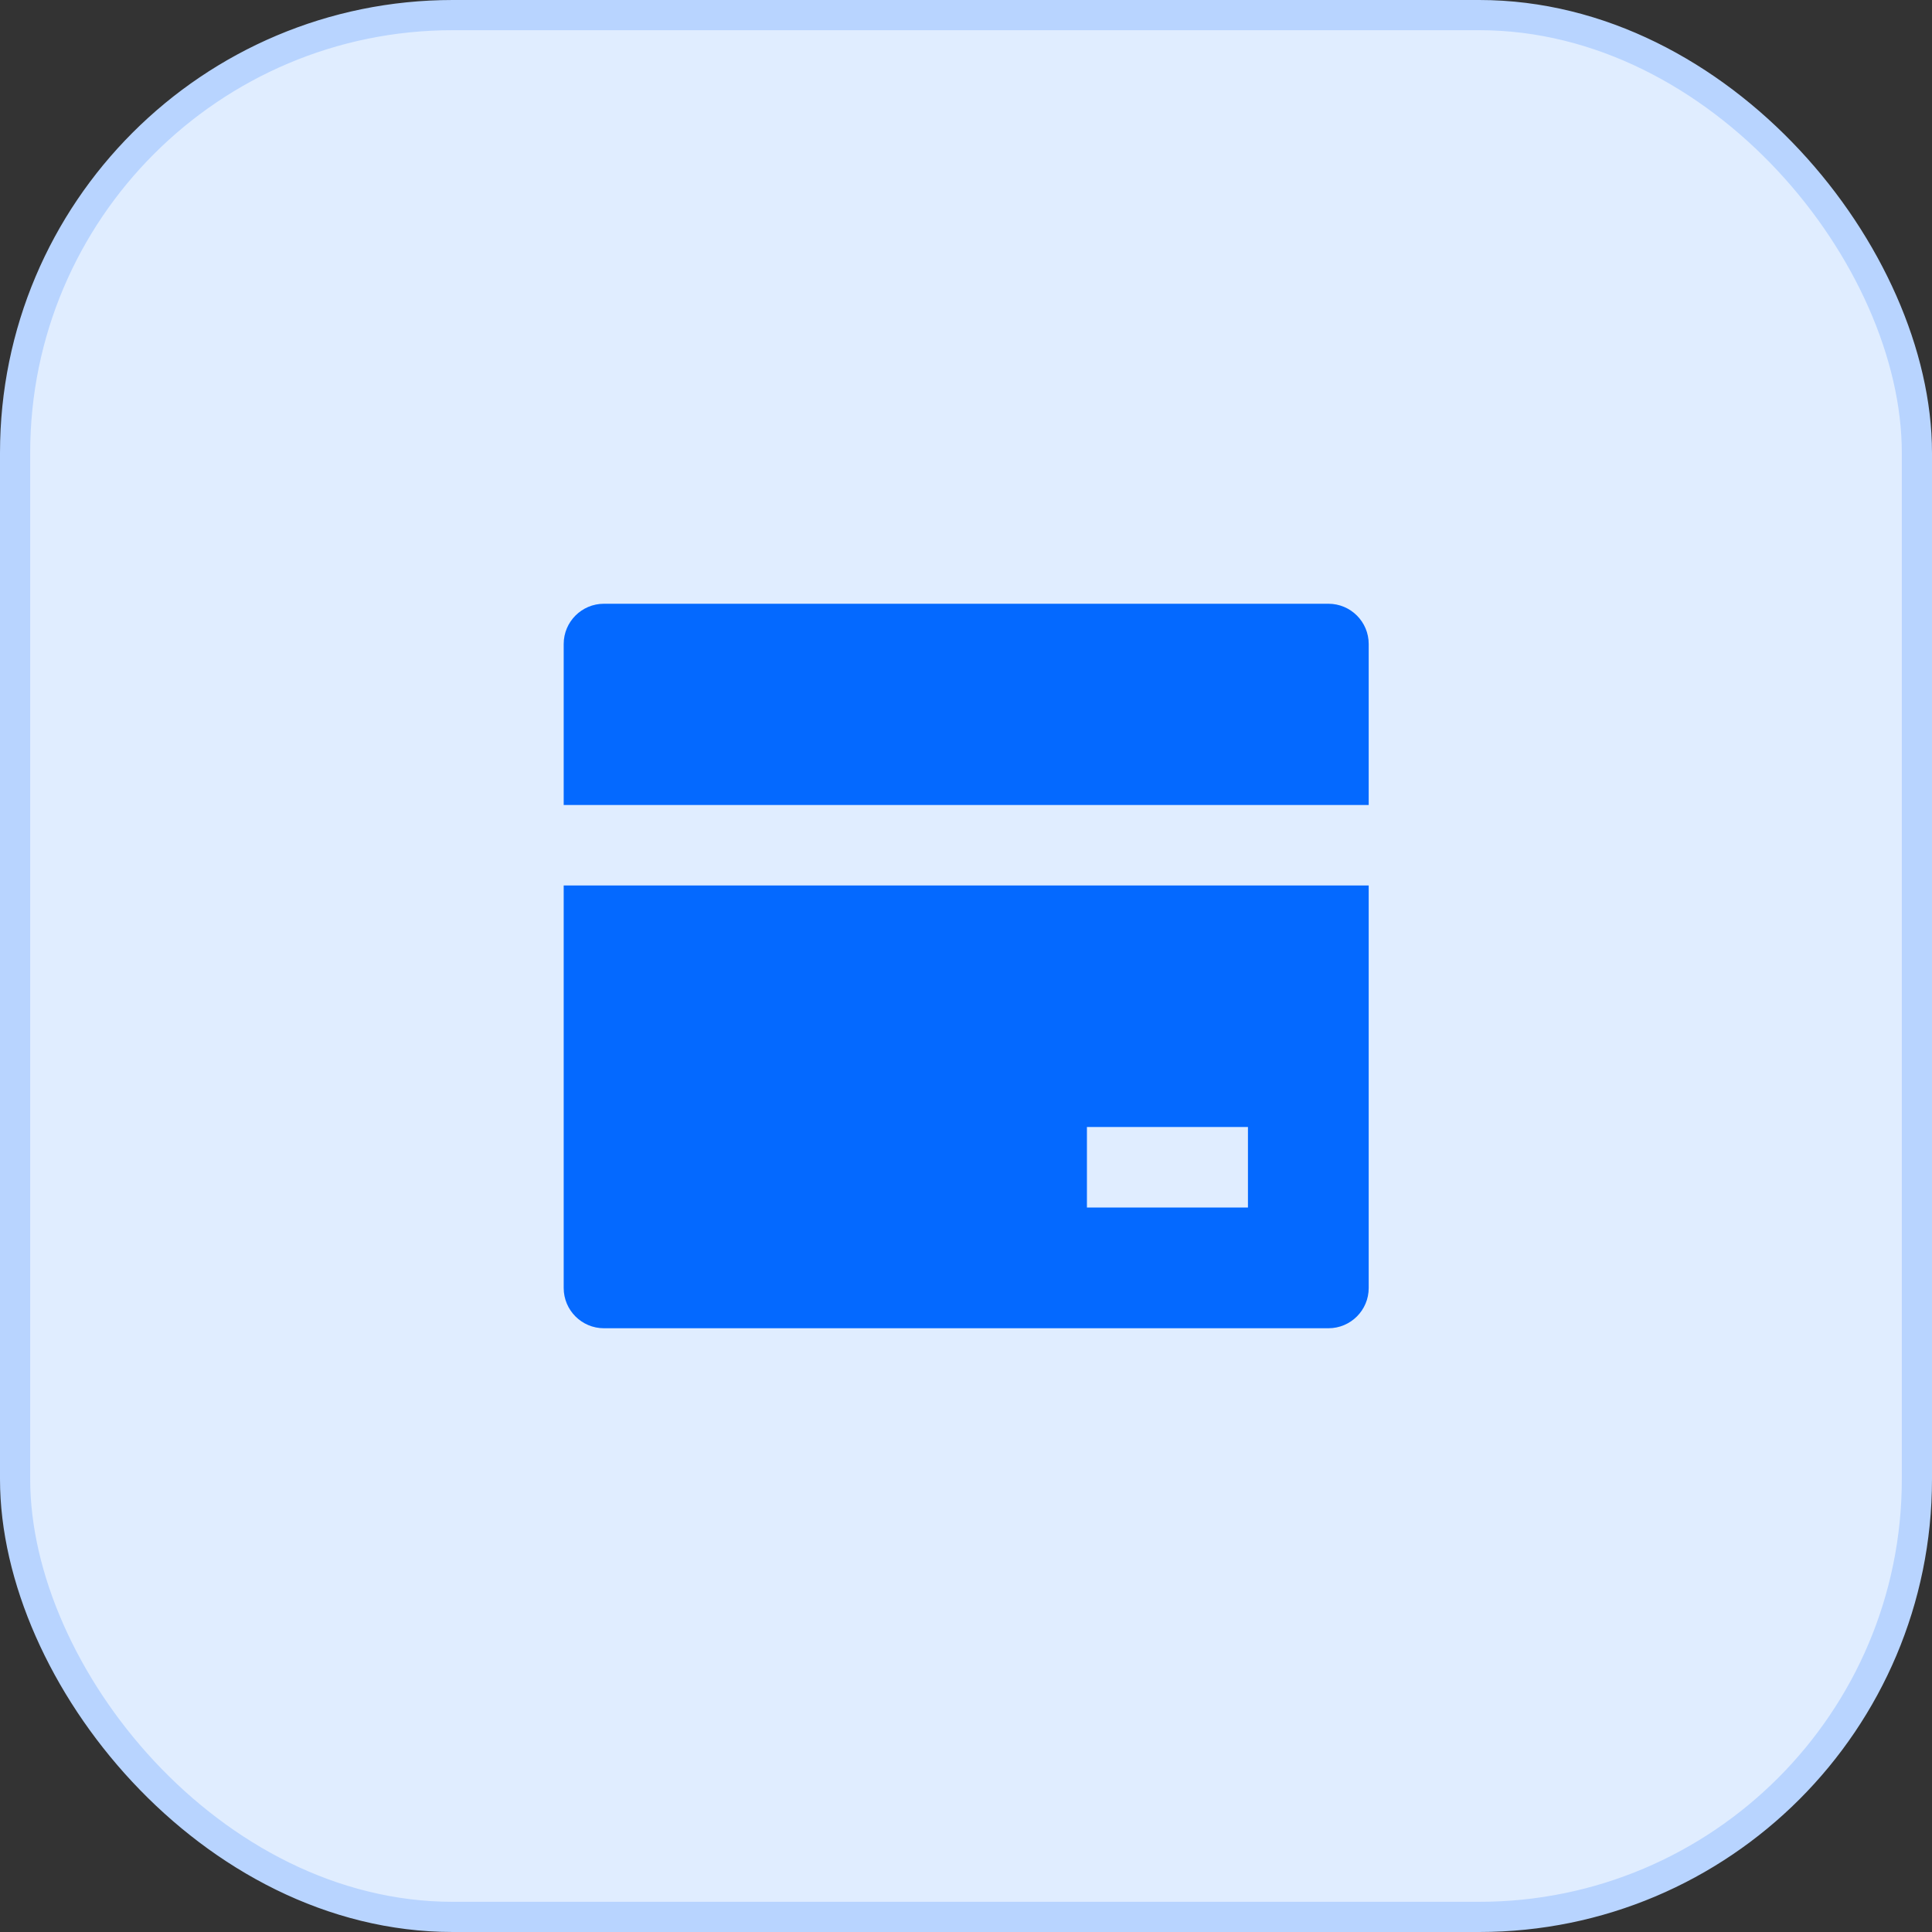
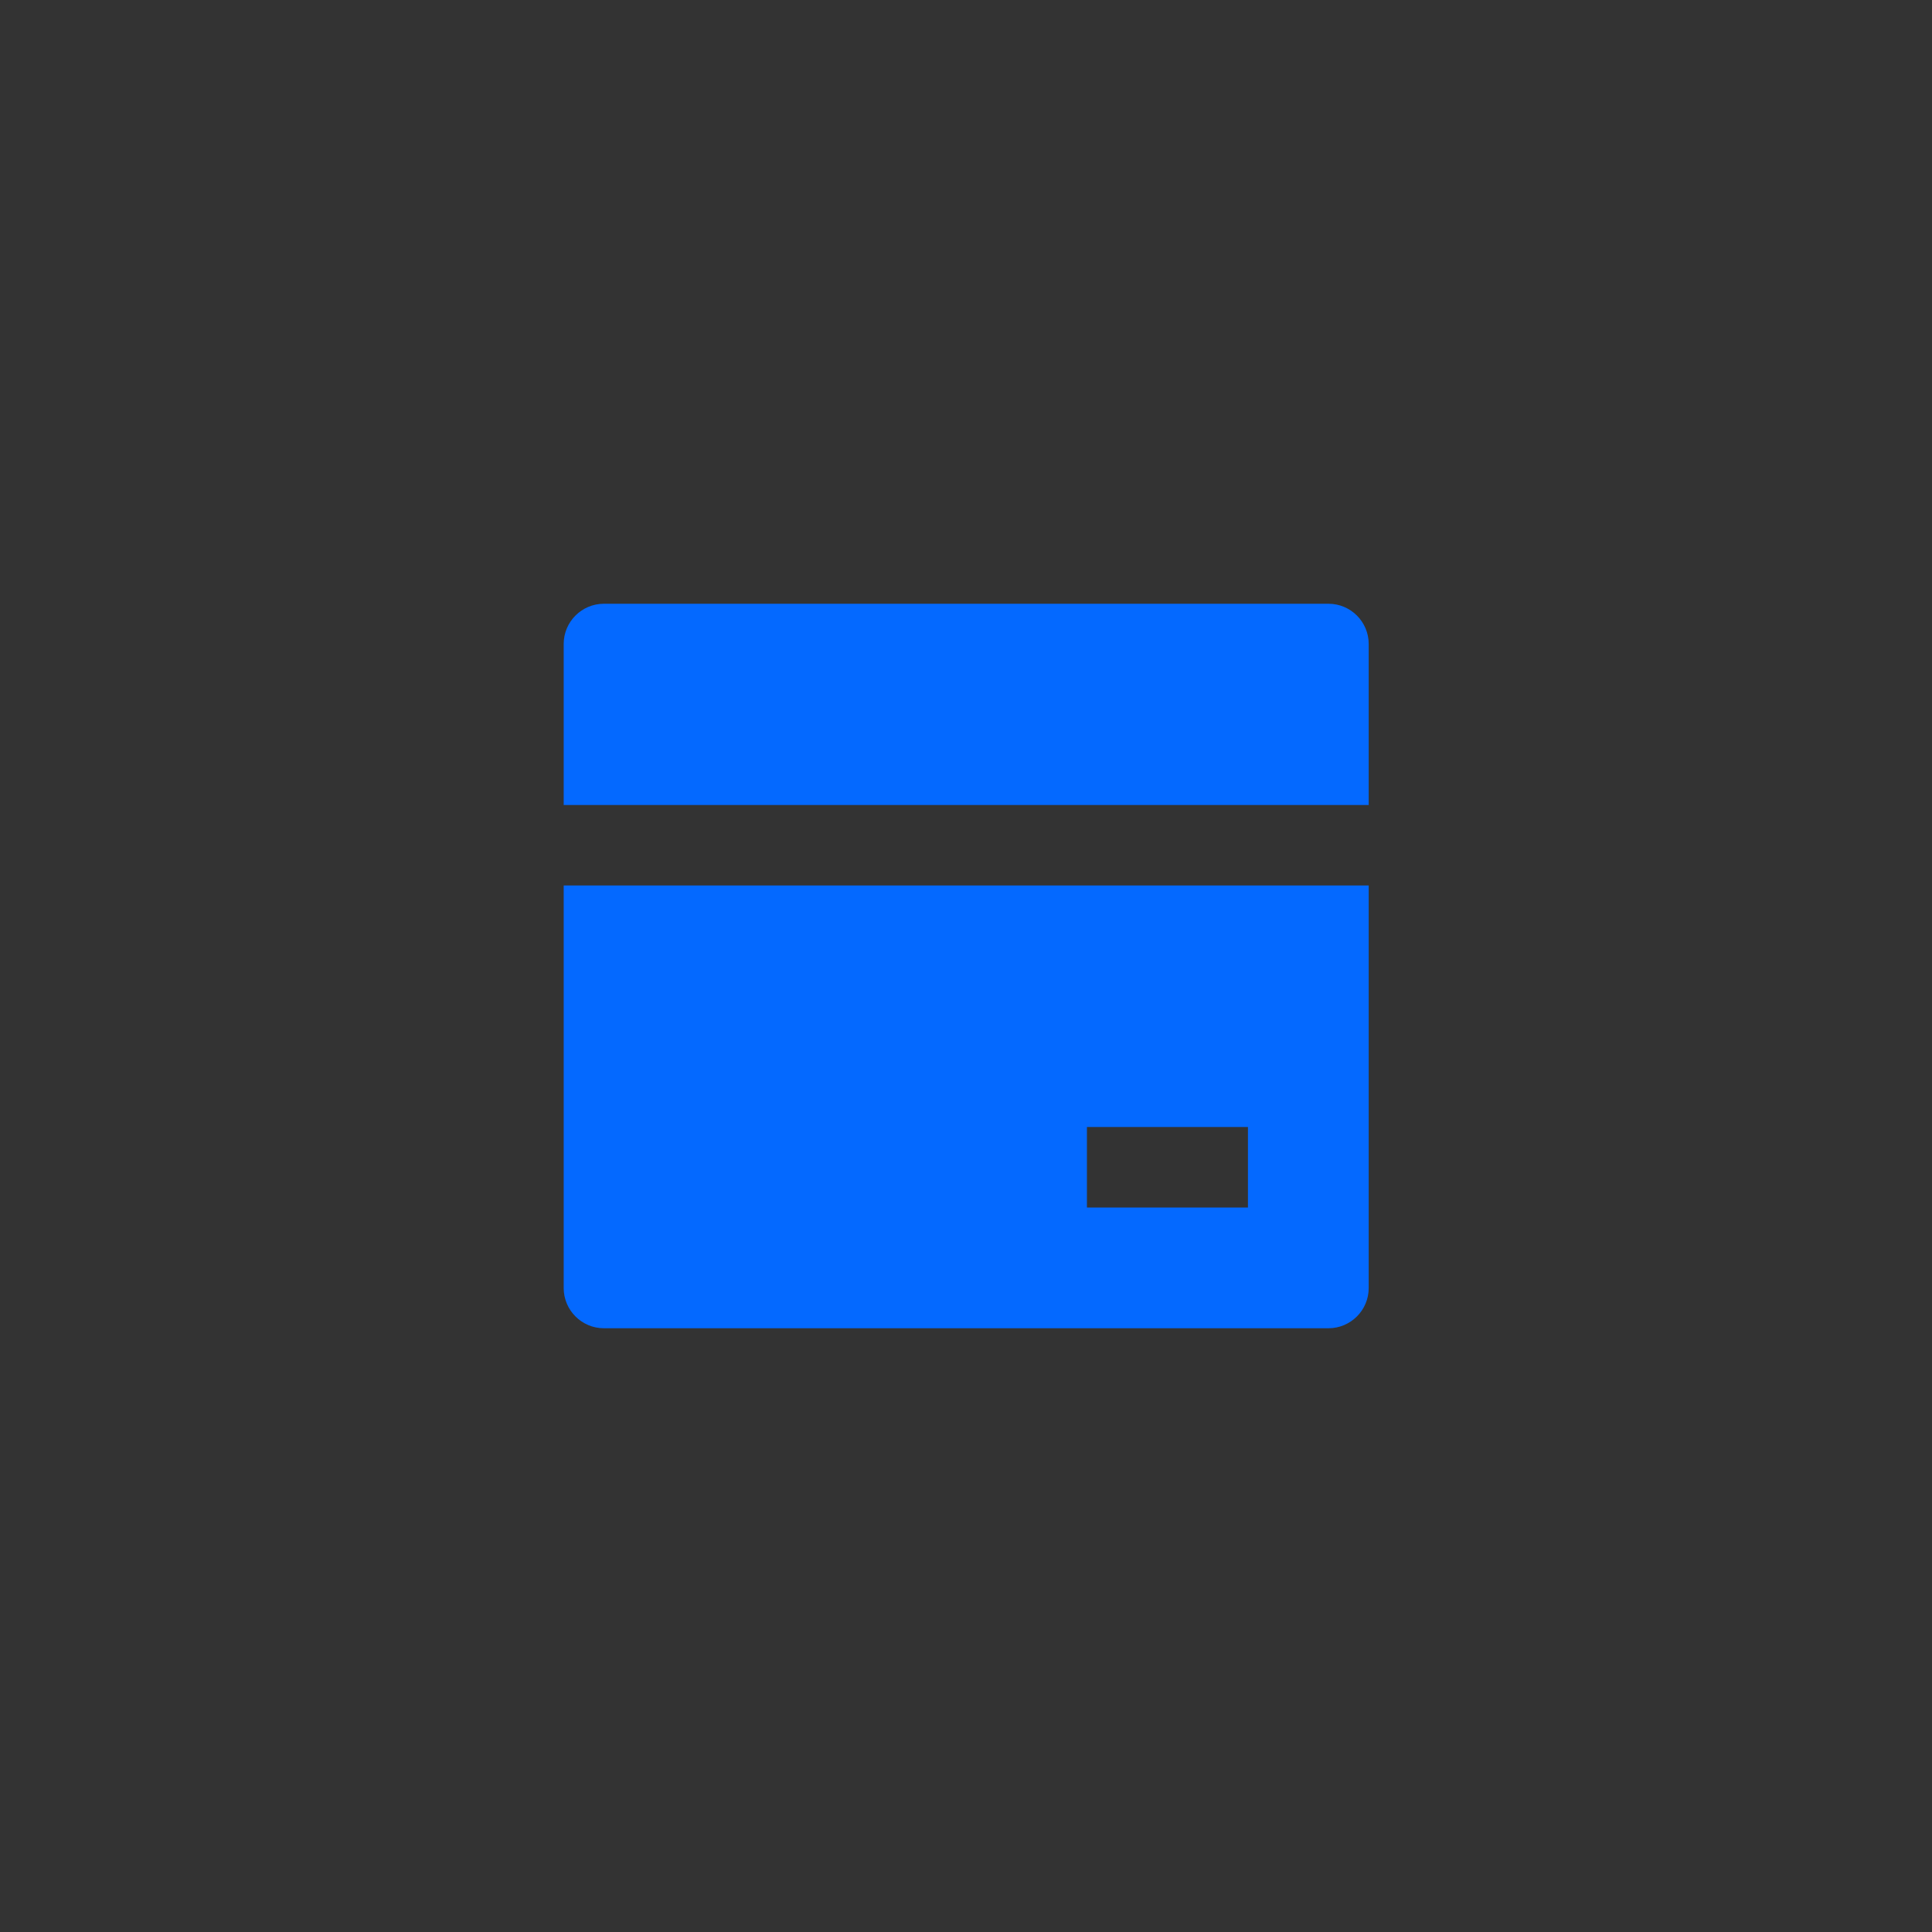
<svg xmlns="http://www.w3.org/2000/svg" width="64" height="64" viewBox="0 0 64 64" fill="none">
  <rect x="0" y="0" width="64" height="64" fill="#333333" stroke="none" />
-   <rect x="0.5" y="0.5" width="63" height="63" rx="14.5" fill="#E0EDFF" stroke="#B8D4FF" />
  <path d="M45.34 29.333V42.667C45.34 43.403 44.743 44 44.006 44H20.006C19.27 44 18.673 43.403 18.673 42.667V29.333H45.34ZM45.34 26.667H18.673V21.333C18.673 20.597 19.27 20 20.006 20H44.006C44.743 20 45.34 20.597 45.34 21.333V26.667ZM36.006 37.333V40H41.34V37.333H36.006Z" fill="#0469FF" />
</svg>